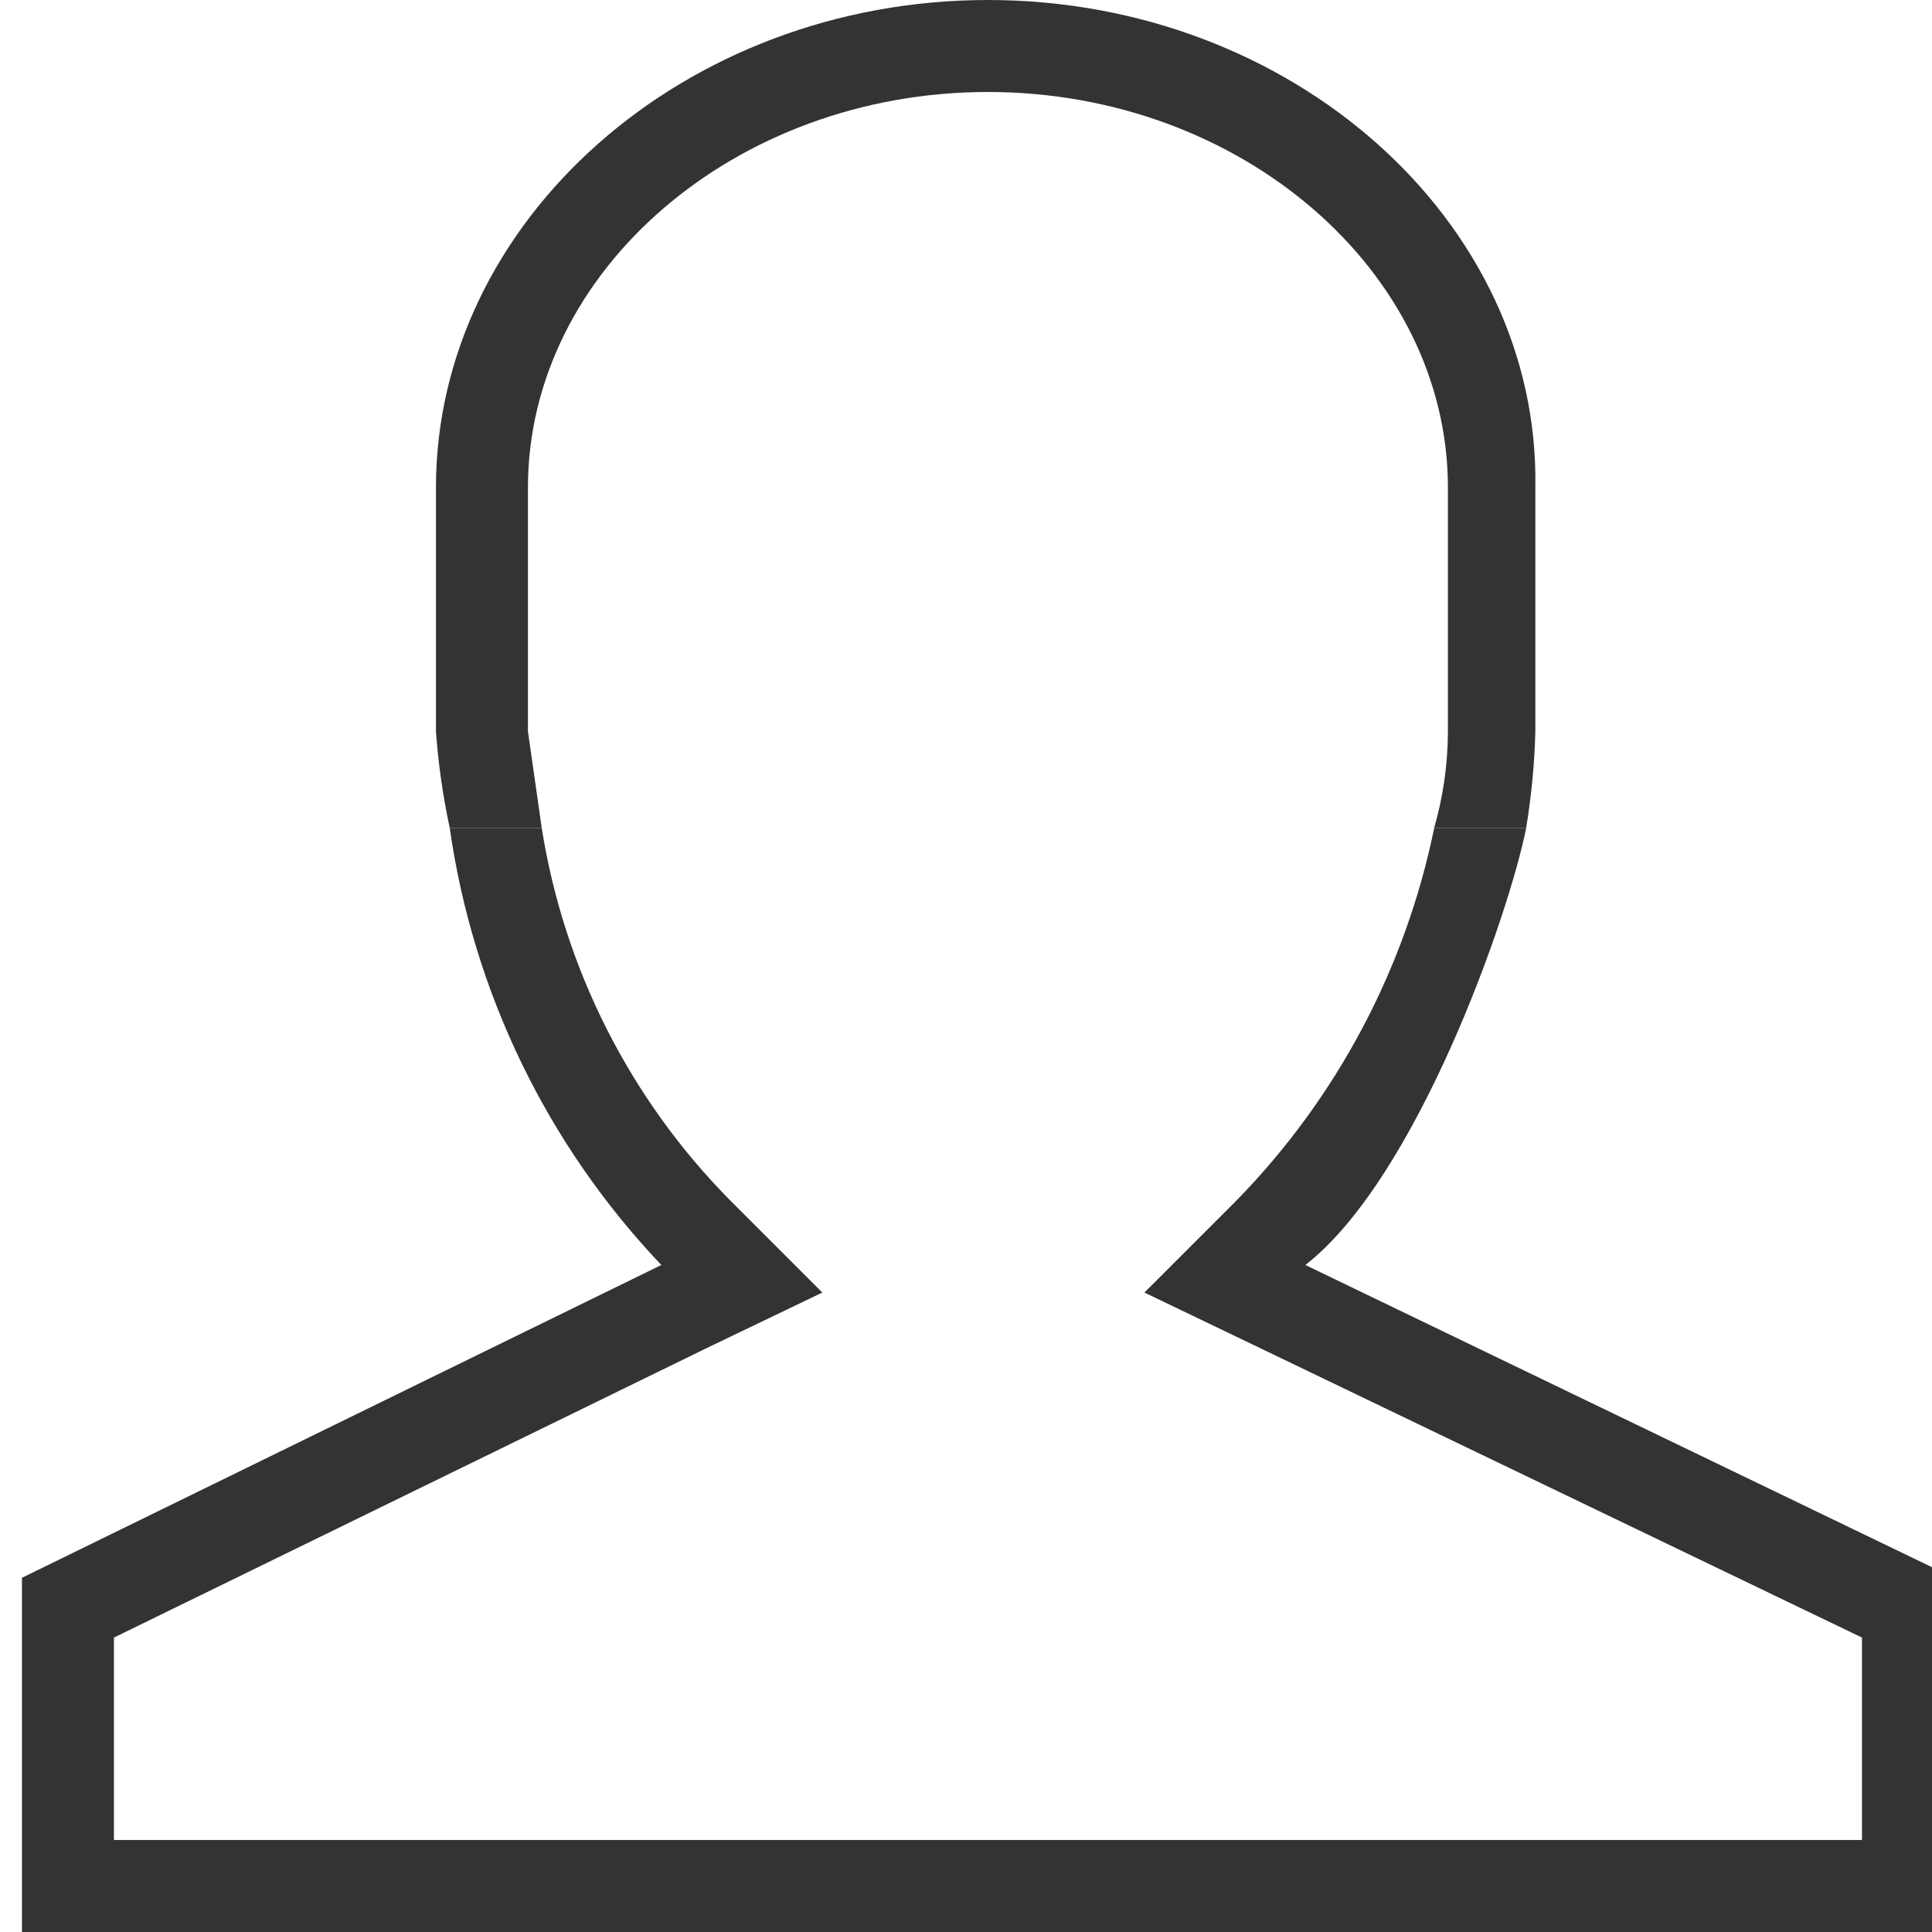
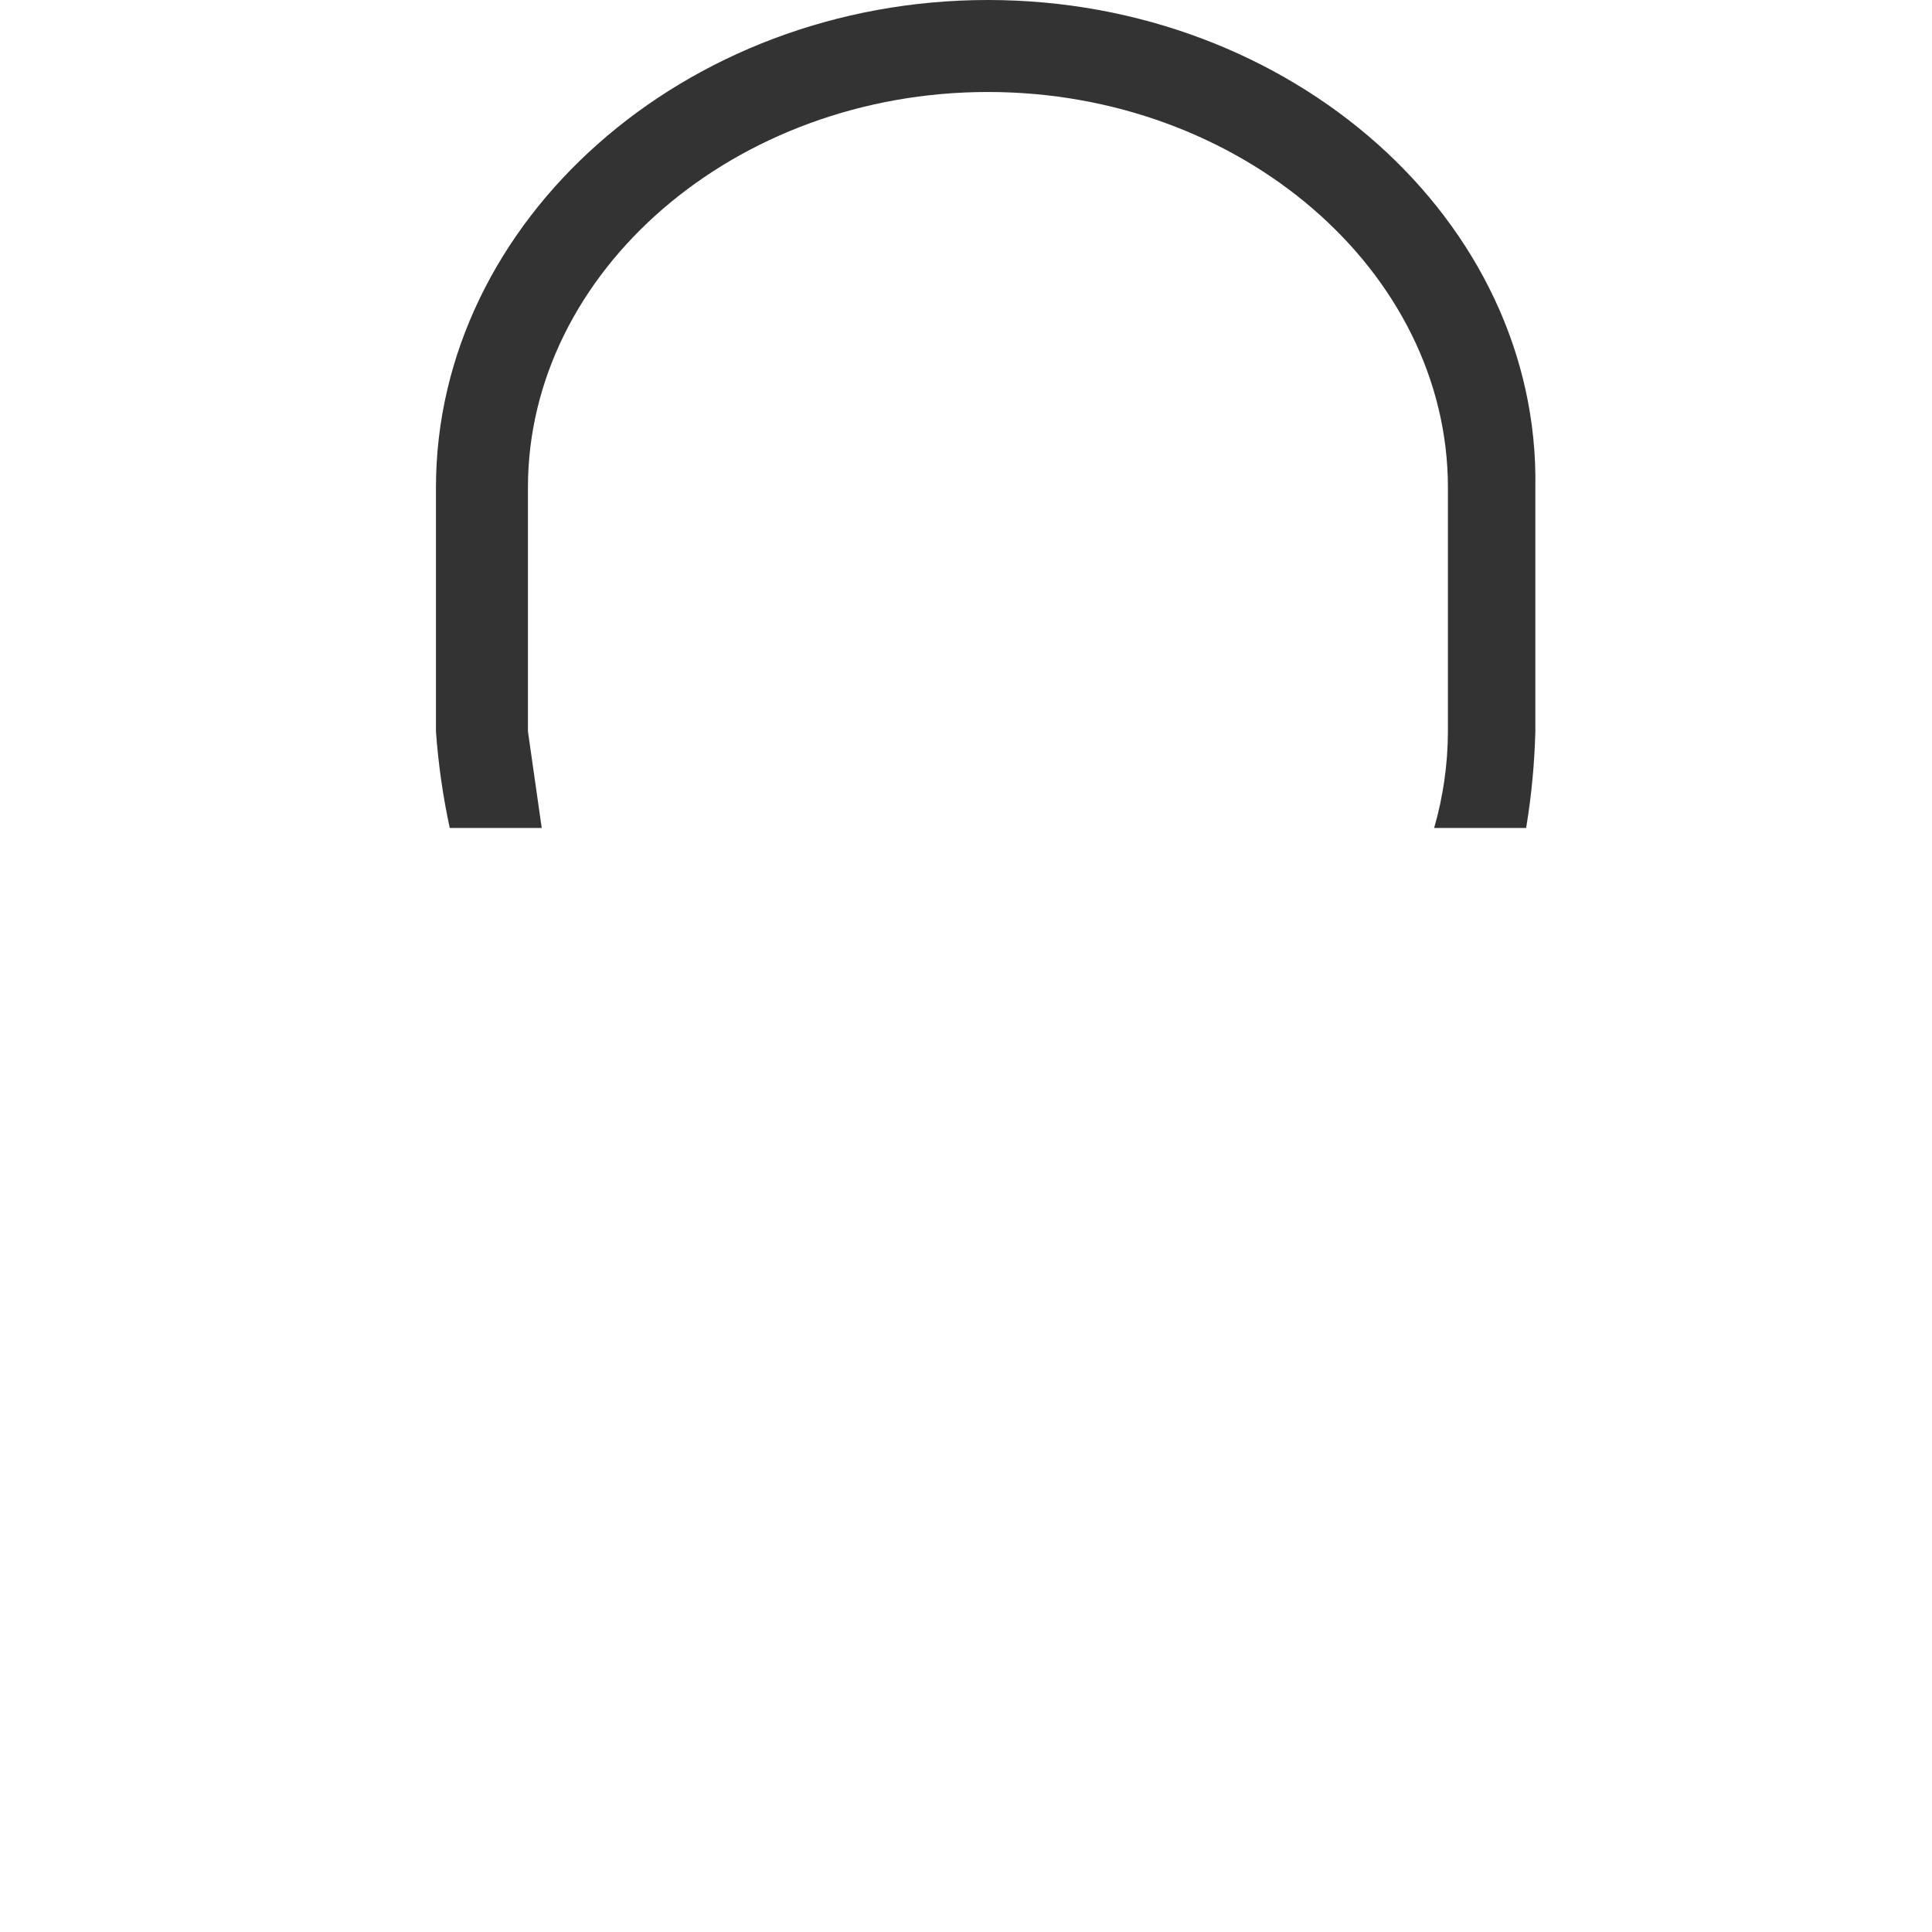
<svg xmlns="http://www.w3.org/2000/svg" version="1.1" id="图层_1" x="0px" y="0px" width="88px" height="88px" viewBox="0 0 88 88" style="enable-background:new 0 0 88 88;" xml:space="preserve">
-   <path style="fill:#333333;" d="M59.458,57.619c5.054-3.93,9.244-15.844,10.058-19.905h-4.19c-1.312,6.405-4.438,12.297-9.009,16.97  l-4.19,4.19l5.237,2.515l27.447,13.2v9.22H5.19v-9.22l27.028-13.2l5.238-2.515l-4.19-4.19c-4.569-4.617-7.574-10.554-8.591-16.97  h-4.19c1.067,7.474,4.436,14.433,9.638,19.905L1,71.866V88h88V71.866L59.458,57.619z" />
  <path style="fill:#333333;" d="M20.485,37.714h4.19l-0.628-4.4V22.21c0-9.848,9.428-18.02,20.952-18.02  c11.522,0,20.952,8.171,20.952,18.02v11.104c-0.004,1.489-0.215,2.97-0.628,4.4h4.19c0.242-1.455,0.383-2.925,0.42-4.4V22.21  C70.143,10.057,58.828,0,45,0C31.171,0,19.857,10.057,19.857,22.21v11.104C19.963,34.793,20.174,36.264,20.485,37.714z" />
</svg>